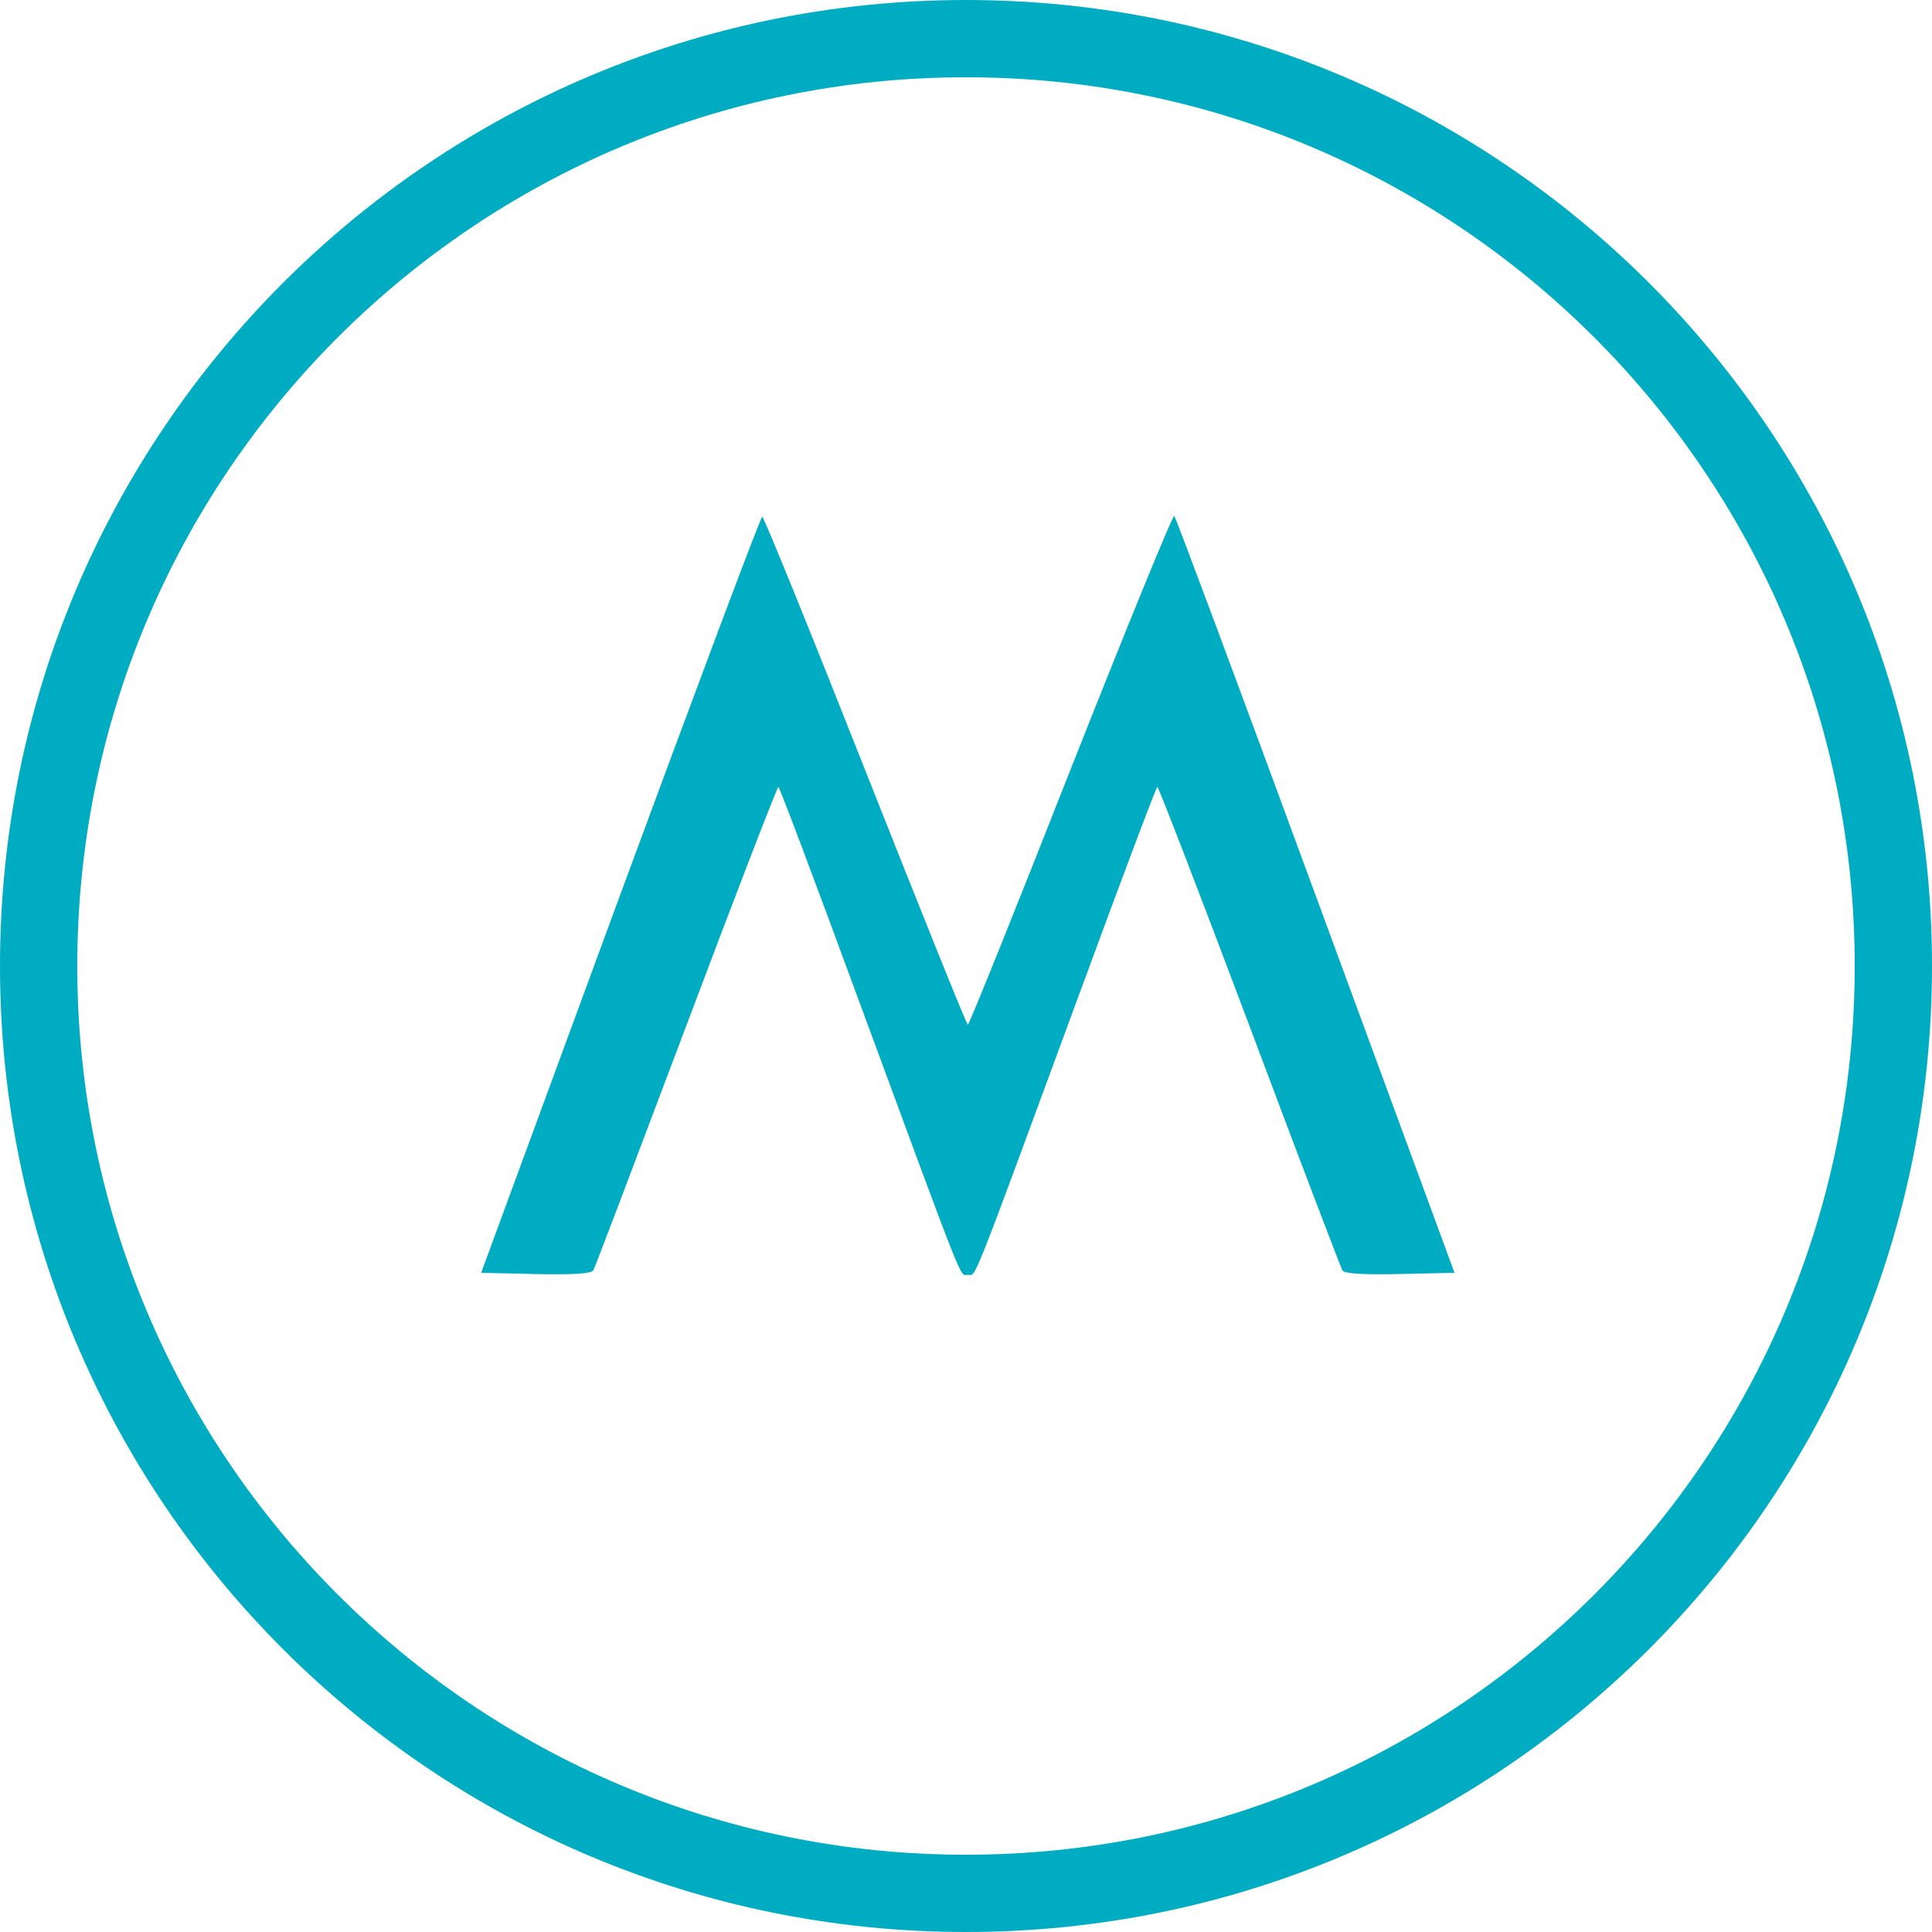
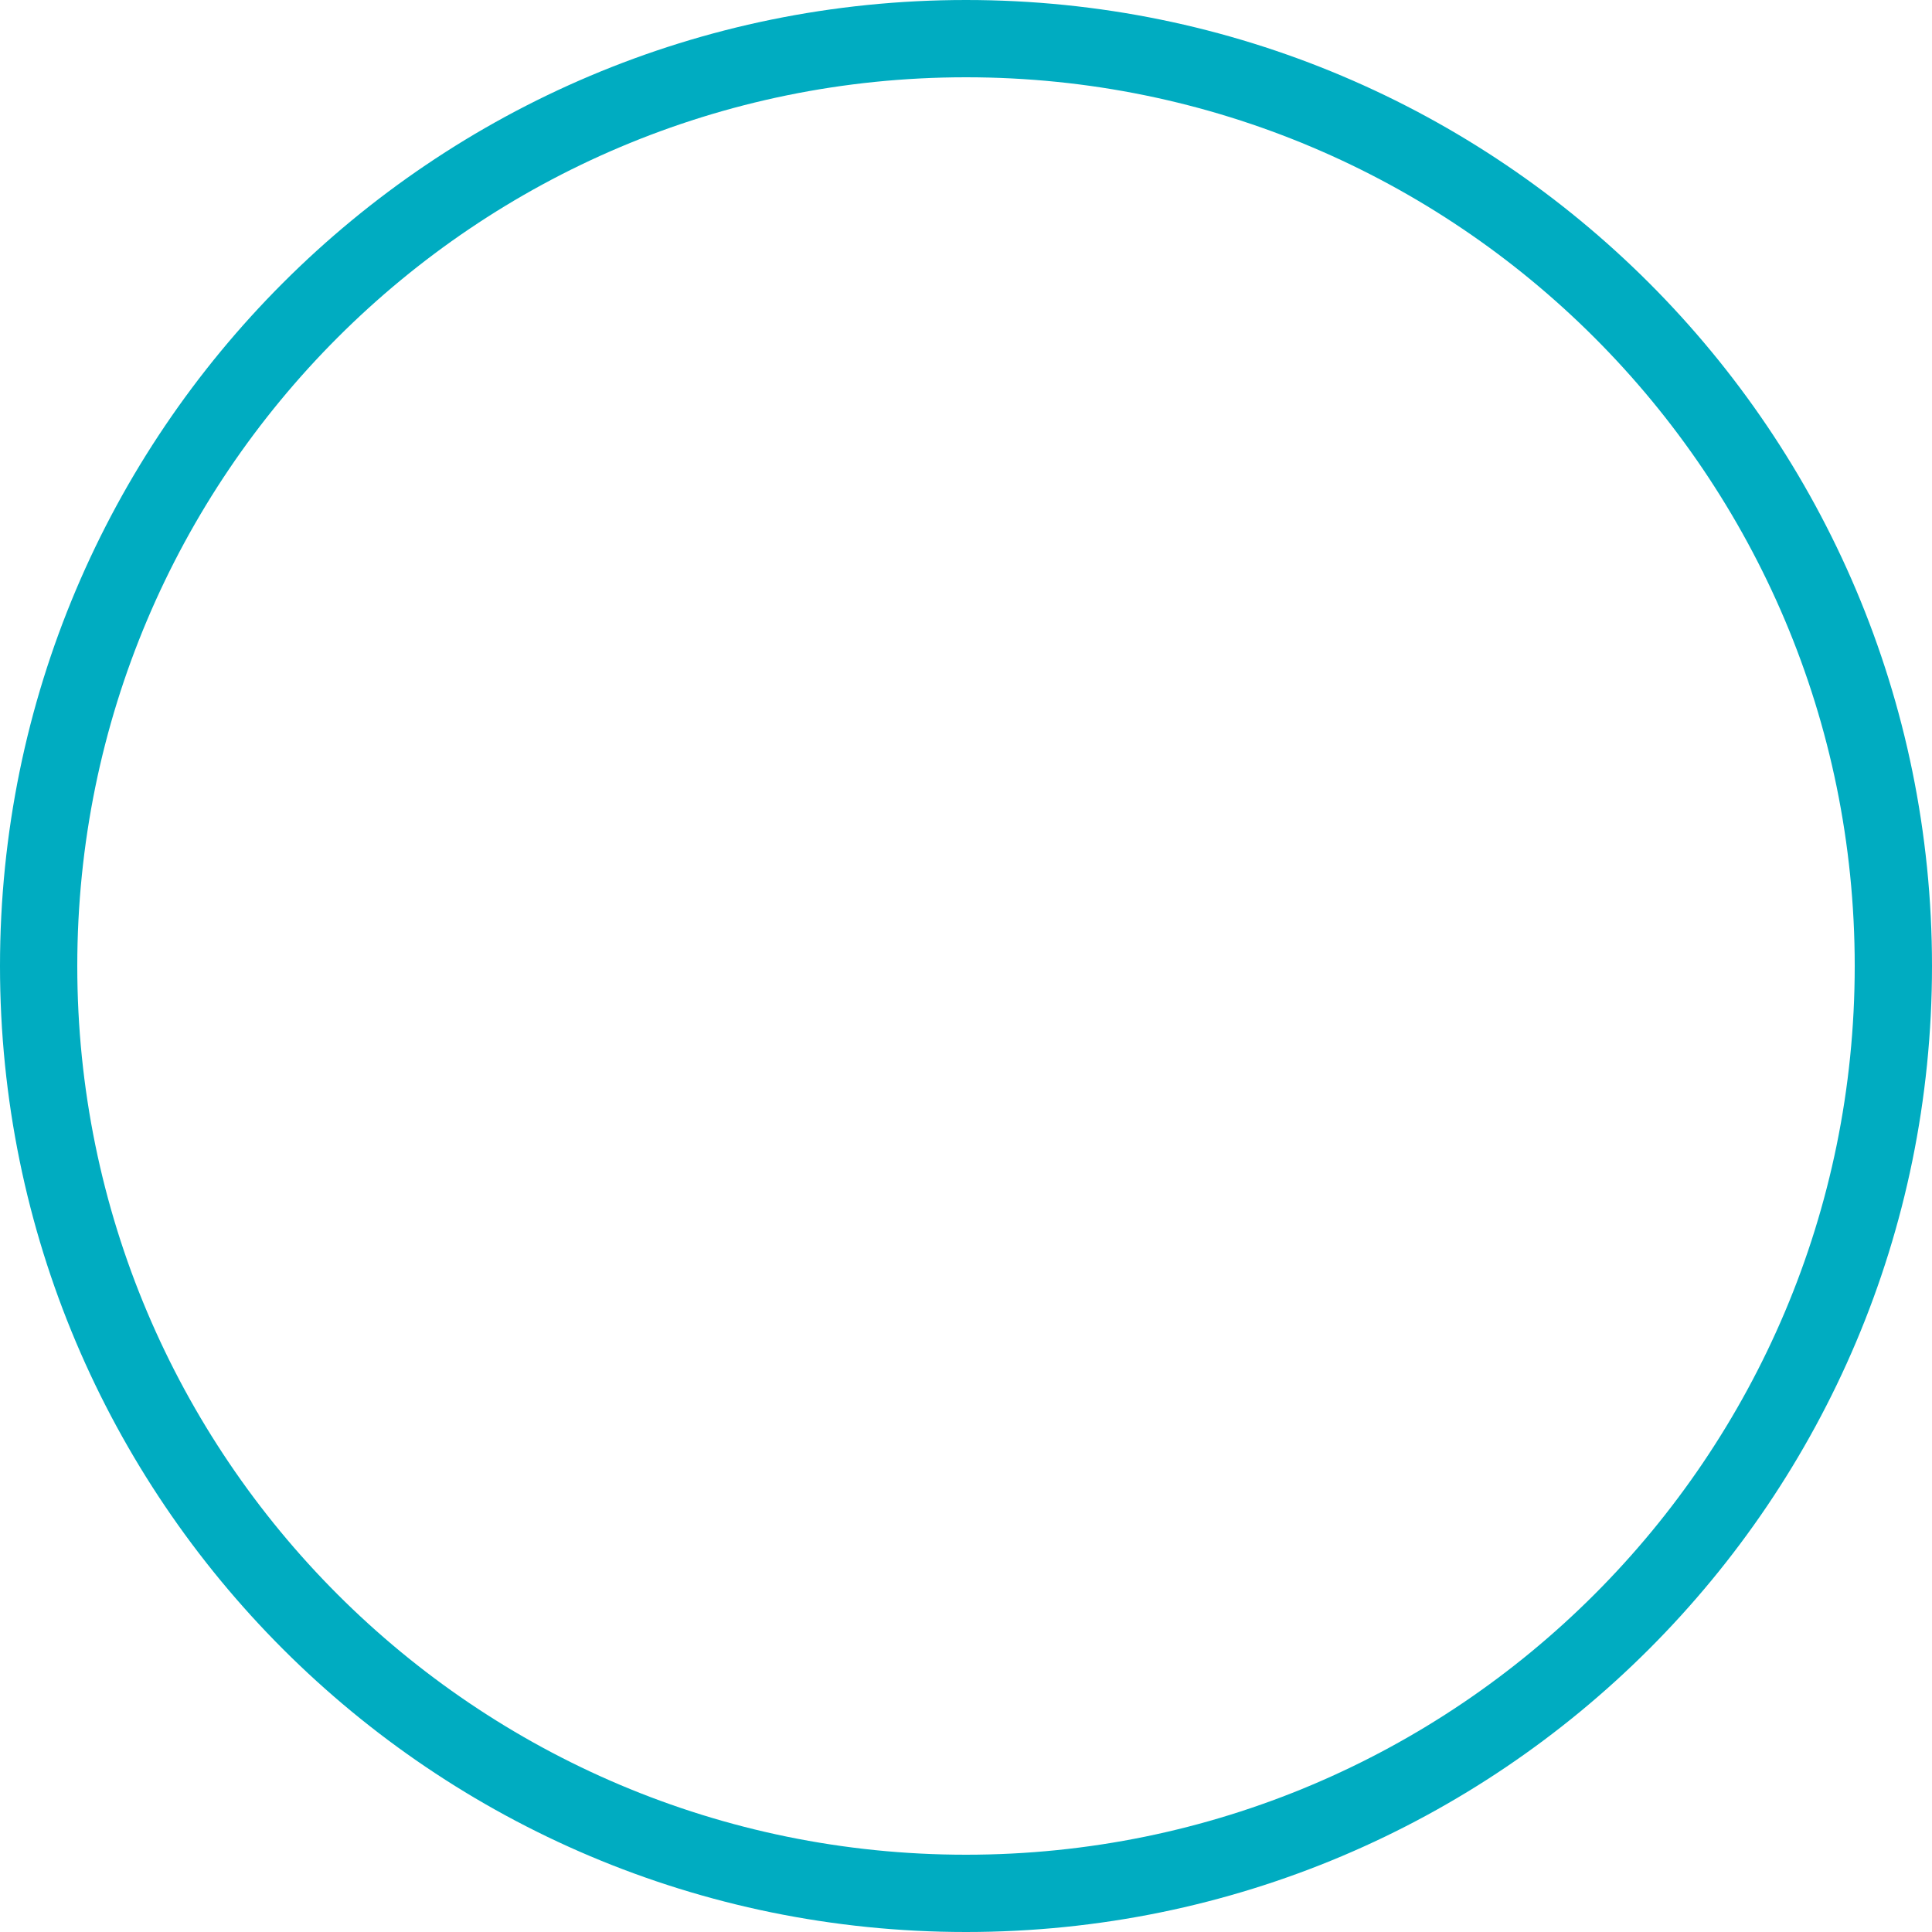
<svg xmlns="http://www.w3.org/2000/svg" width="40" height="40" viewBox="0 0 40 40" fill="none">
  <path fill-rule="evenodd" clip-rule="evenodd" d="M20 38.4C30.162 38.4 38.4 30.162 38.4 20C38.4 9.838 30.162 1.6 20 1.6C9.838 1.6 1.6 9.838 1.6 20C1.6 30.162 9.838 38.4 20 38.4ZM20 40C31.046 40 40 31.046 40 20C40 8.954 31.046 0 20 0C8.954 0 0 8.954 0 20C0 31.046 8.954 40 20 40Z" fill="#00ACC1" />
-   <path d="M22.167 15.925C21.023 18.839 20.063 21.218 20.038 21.218C20.013 21.218 19.061 18.847 17.918 15.959C16.774 13.062 15.815 10.7 15.781 10.7C15.747 10.7 14.428 14.223 12.842 18.522L9.962 26.352L11.089 26.378C11.882 26.394 12.241 26.369 12.283 26.302C12.316 26.253 13.176 23.974 14.203 21.252C15.23 18.522 16.09 16.293 16.115 16.293C16.14 16.293 16.883 18.271 17.776 20.701C20.03 26.811 19.863 26.394 20.038 26.394C20.214 26.394 20.055 26.803 22.301 20.701C23.194 18.271 23.937 16.293 23.962 16.293C23.987 16.293 24.847 18.522 25.873 21.252C26.892 23.973 27.76 26.244 27.793 26.302C27.835 26.369 28.194 26.394 28.987 26.377L30.114 26.352L27.242 18.547C25.665 14.256 24.346 10.716 24.312 10.682C24.279 10.658 23.319 13.012 22.167 15.925Z" fill="#00ACC1" />
</svg>